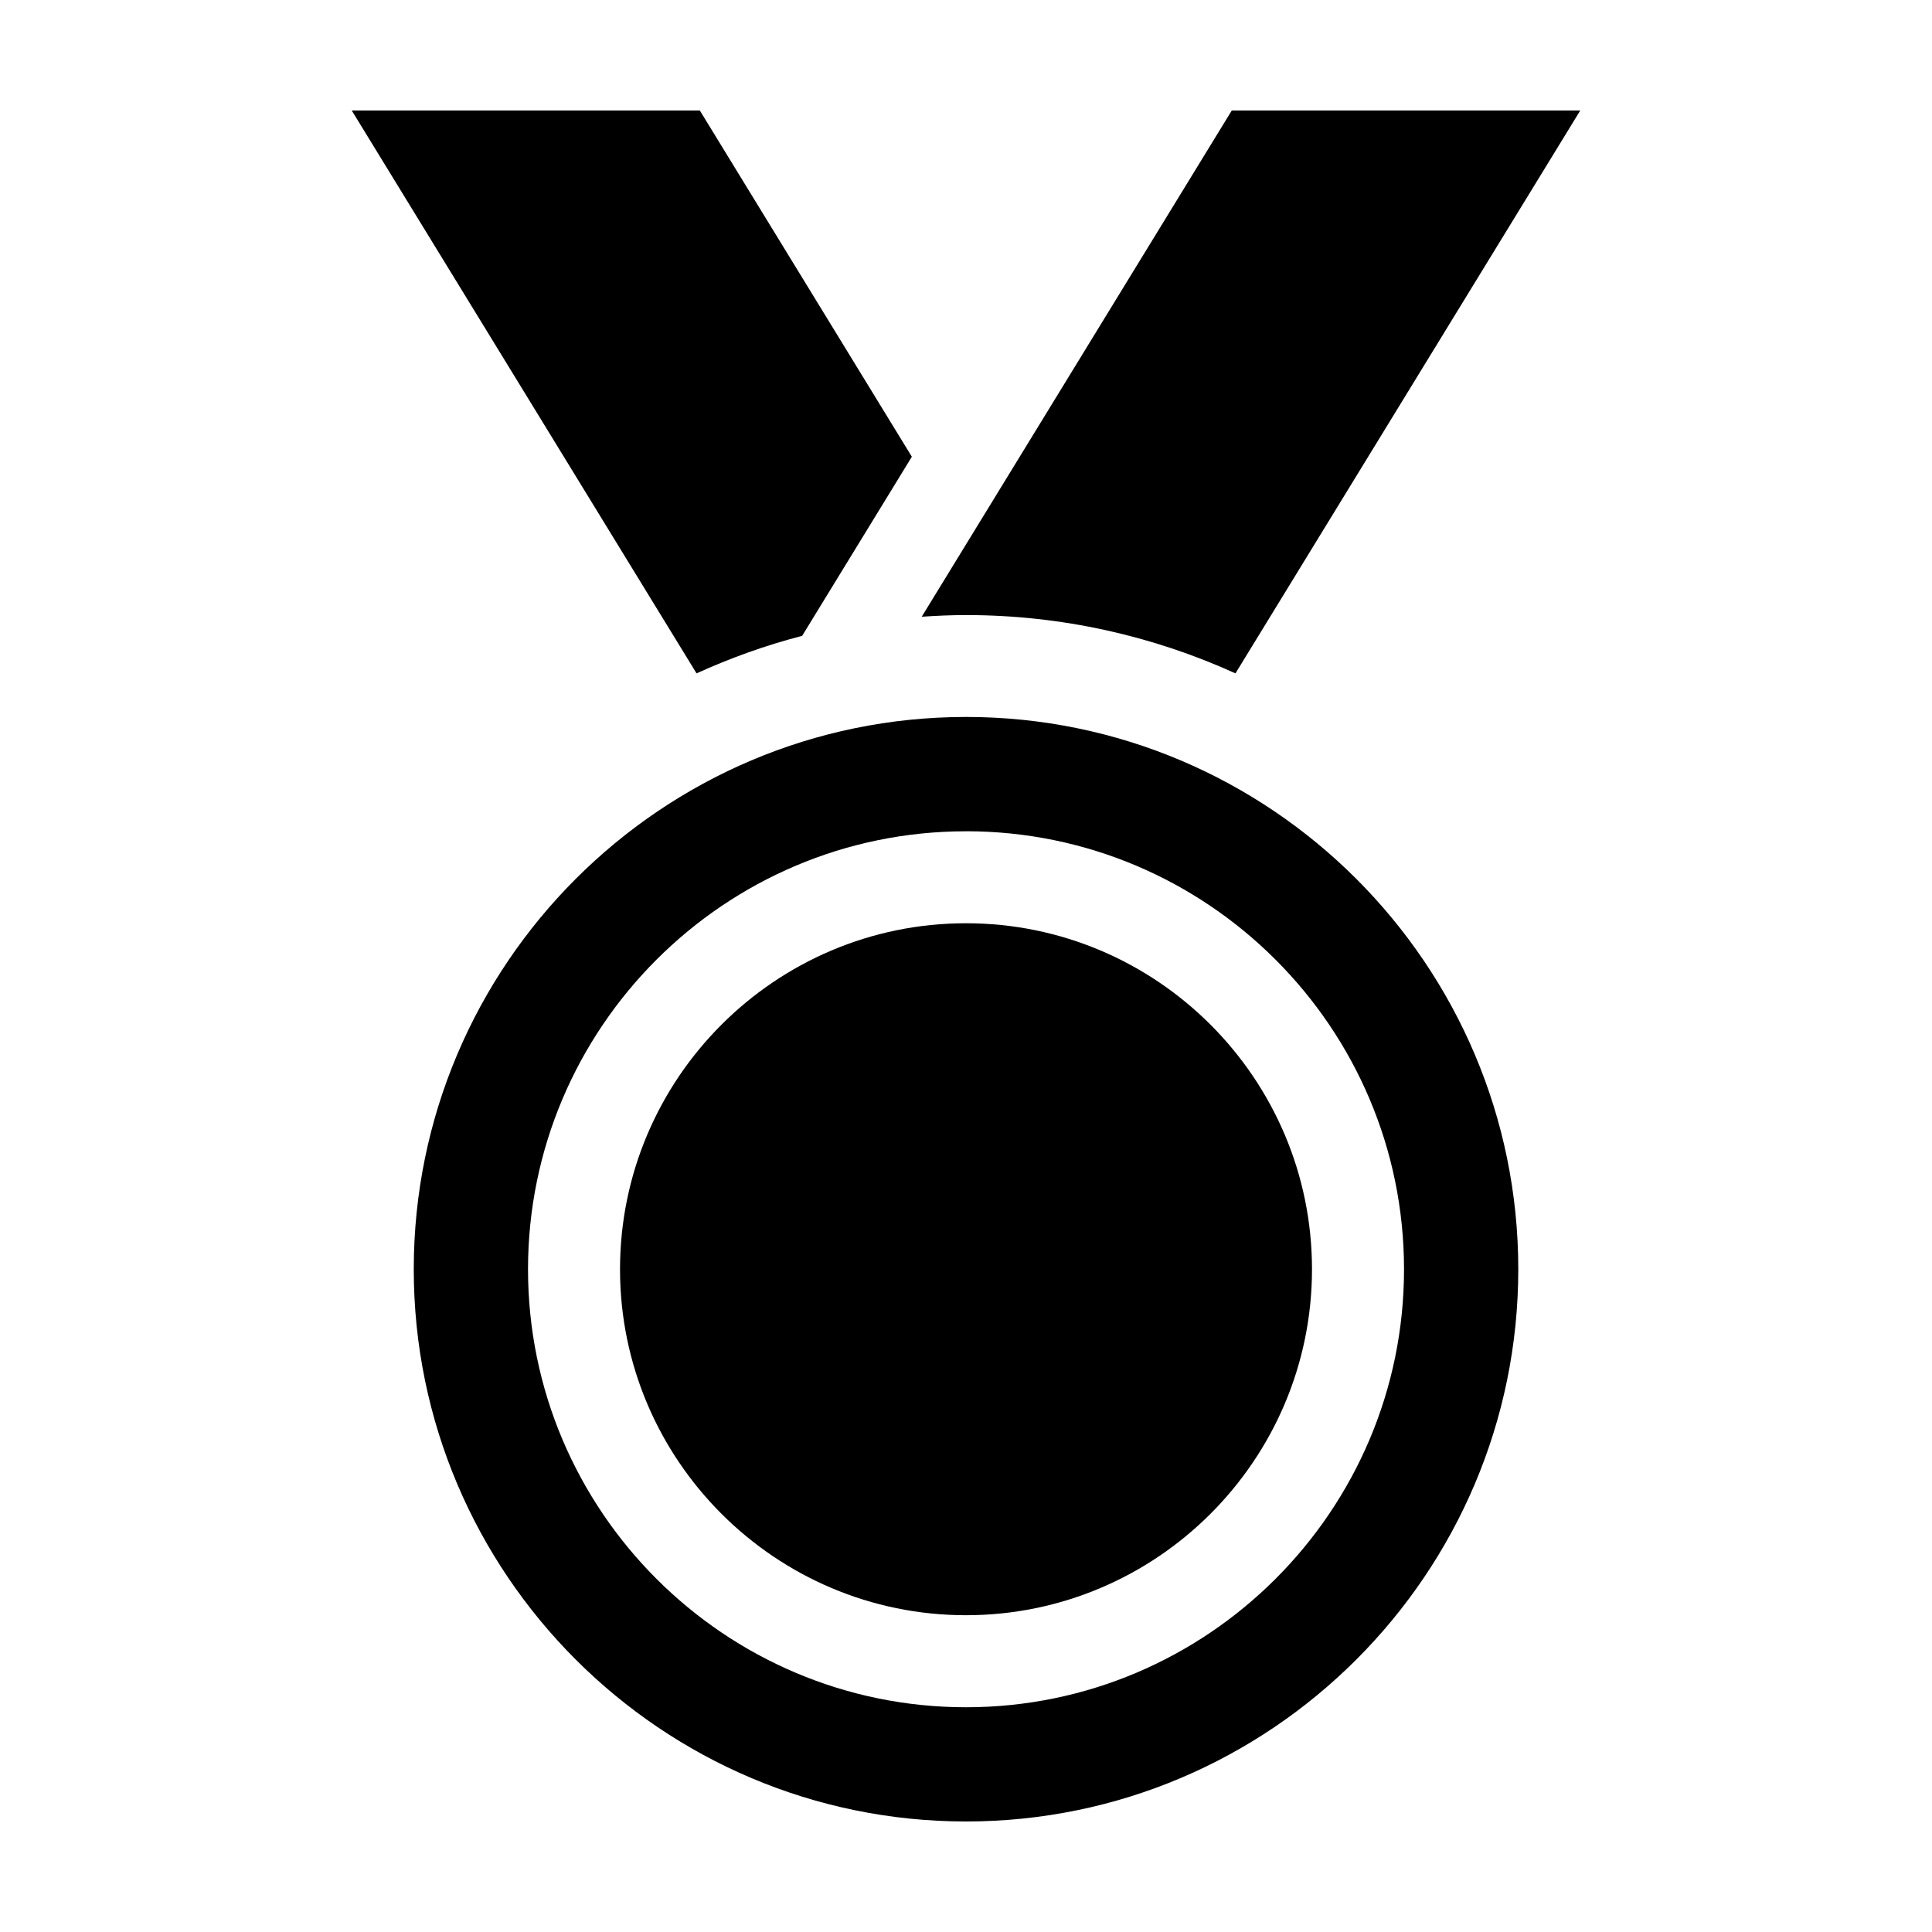
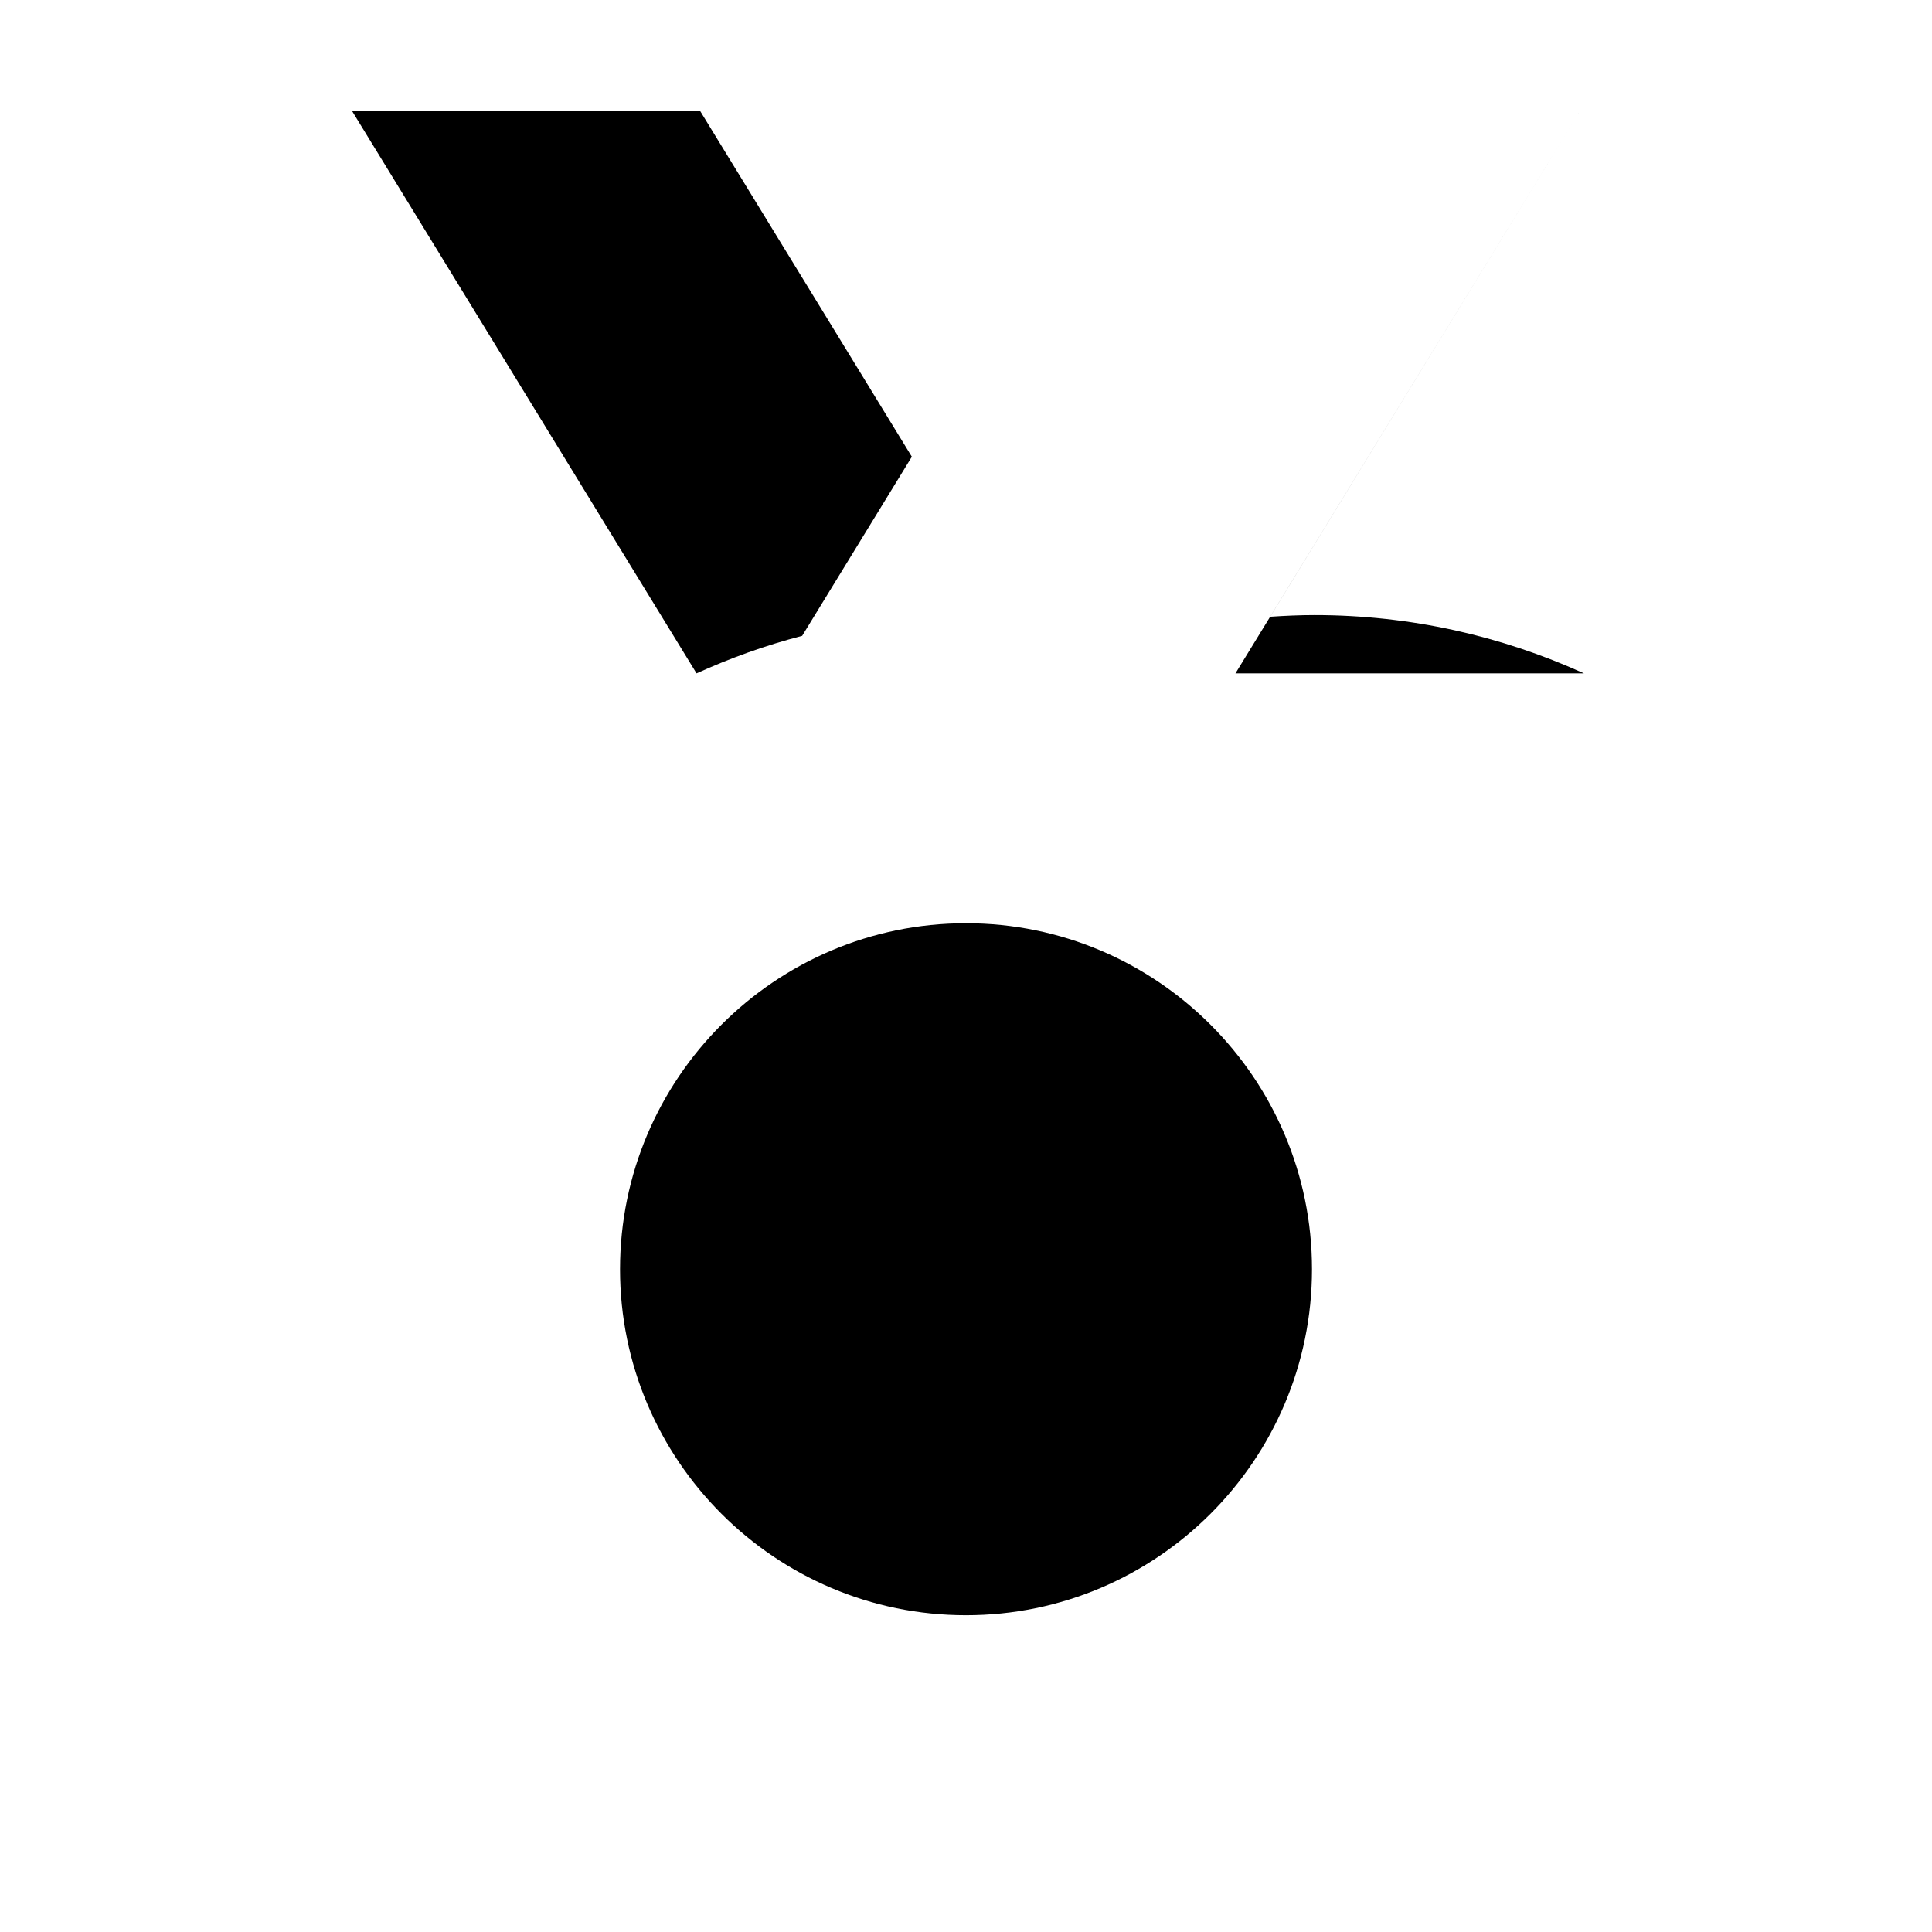
<svg xmlns="http://www.w3.org/2000/svg" fill="#000000" width="800px" height="800px" version="1.1" viewBox="144 144 512 512">
  <g>
    <path d="m237.22 173.29 91.371 149.16c8.957-4.066 18.297-7.438 27.988-9.945l29.07-47.465-56.184-91.754z" />
-     <path d="m471.41 322.45 91.371-149.16h-92.352l-82.164 134.15c3.883-0.262 7.789-0.441 11.738-0.441 25.445 0 49.609 5.555 71.406 15.449z" />
-     <path d="m253.65 480.36c0 80.695 65.656 146.35 146.36 146.35 80.699 0 146.35-65.656 146.35-146.35 0-80.699-65.652-146.36-146.35-146.36-80.699 0-146.36 65.66-146.36 146.36zm146.35-116.07c64.008 0 116.08 52.074 116.08 116.08 0 63.992-52.07 116.07-116.08 116.07-64.004 0-116.07-52.074-116.07-116.07 0-64.004 52.07-116.07 116.07-116.07z" />
+     <path d="m471.41 322.45 91.371-149.16l-82.164 134.15c3.883-0.262 7.789-0.441 11.738-0.441 25.445 0 49.609 5.555 71.406 15.449z" />
    <path d="m400 572.05c50.562 0 91.691-41.133 91.691-91.688 0-50.559-41.137-91.691-91.691-91.691-50.559 0-91.688 41.137-91.688 91.691-0.004 50.559 41.129 91.688 91.688 91.688z" />
  </g>
</svg>